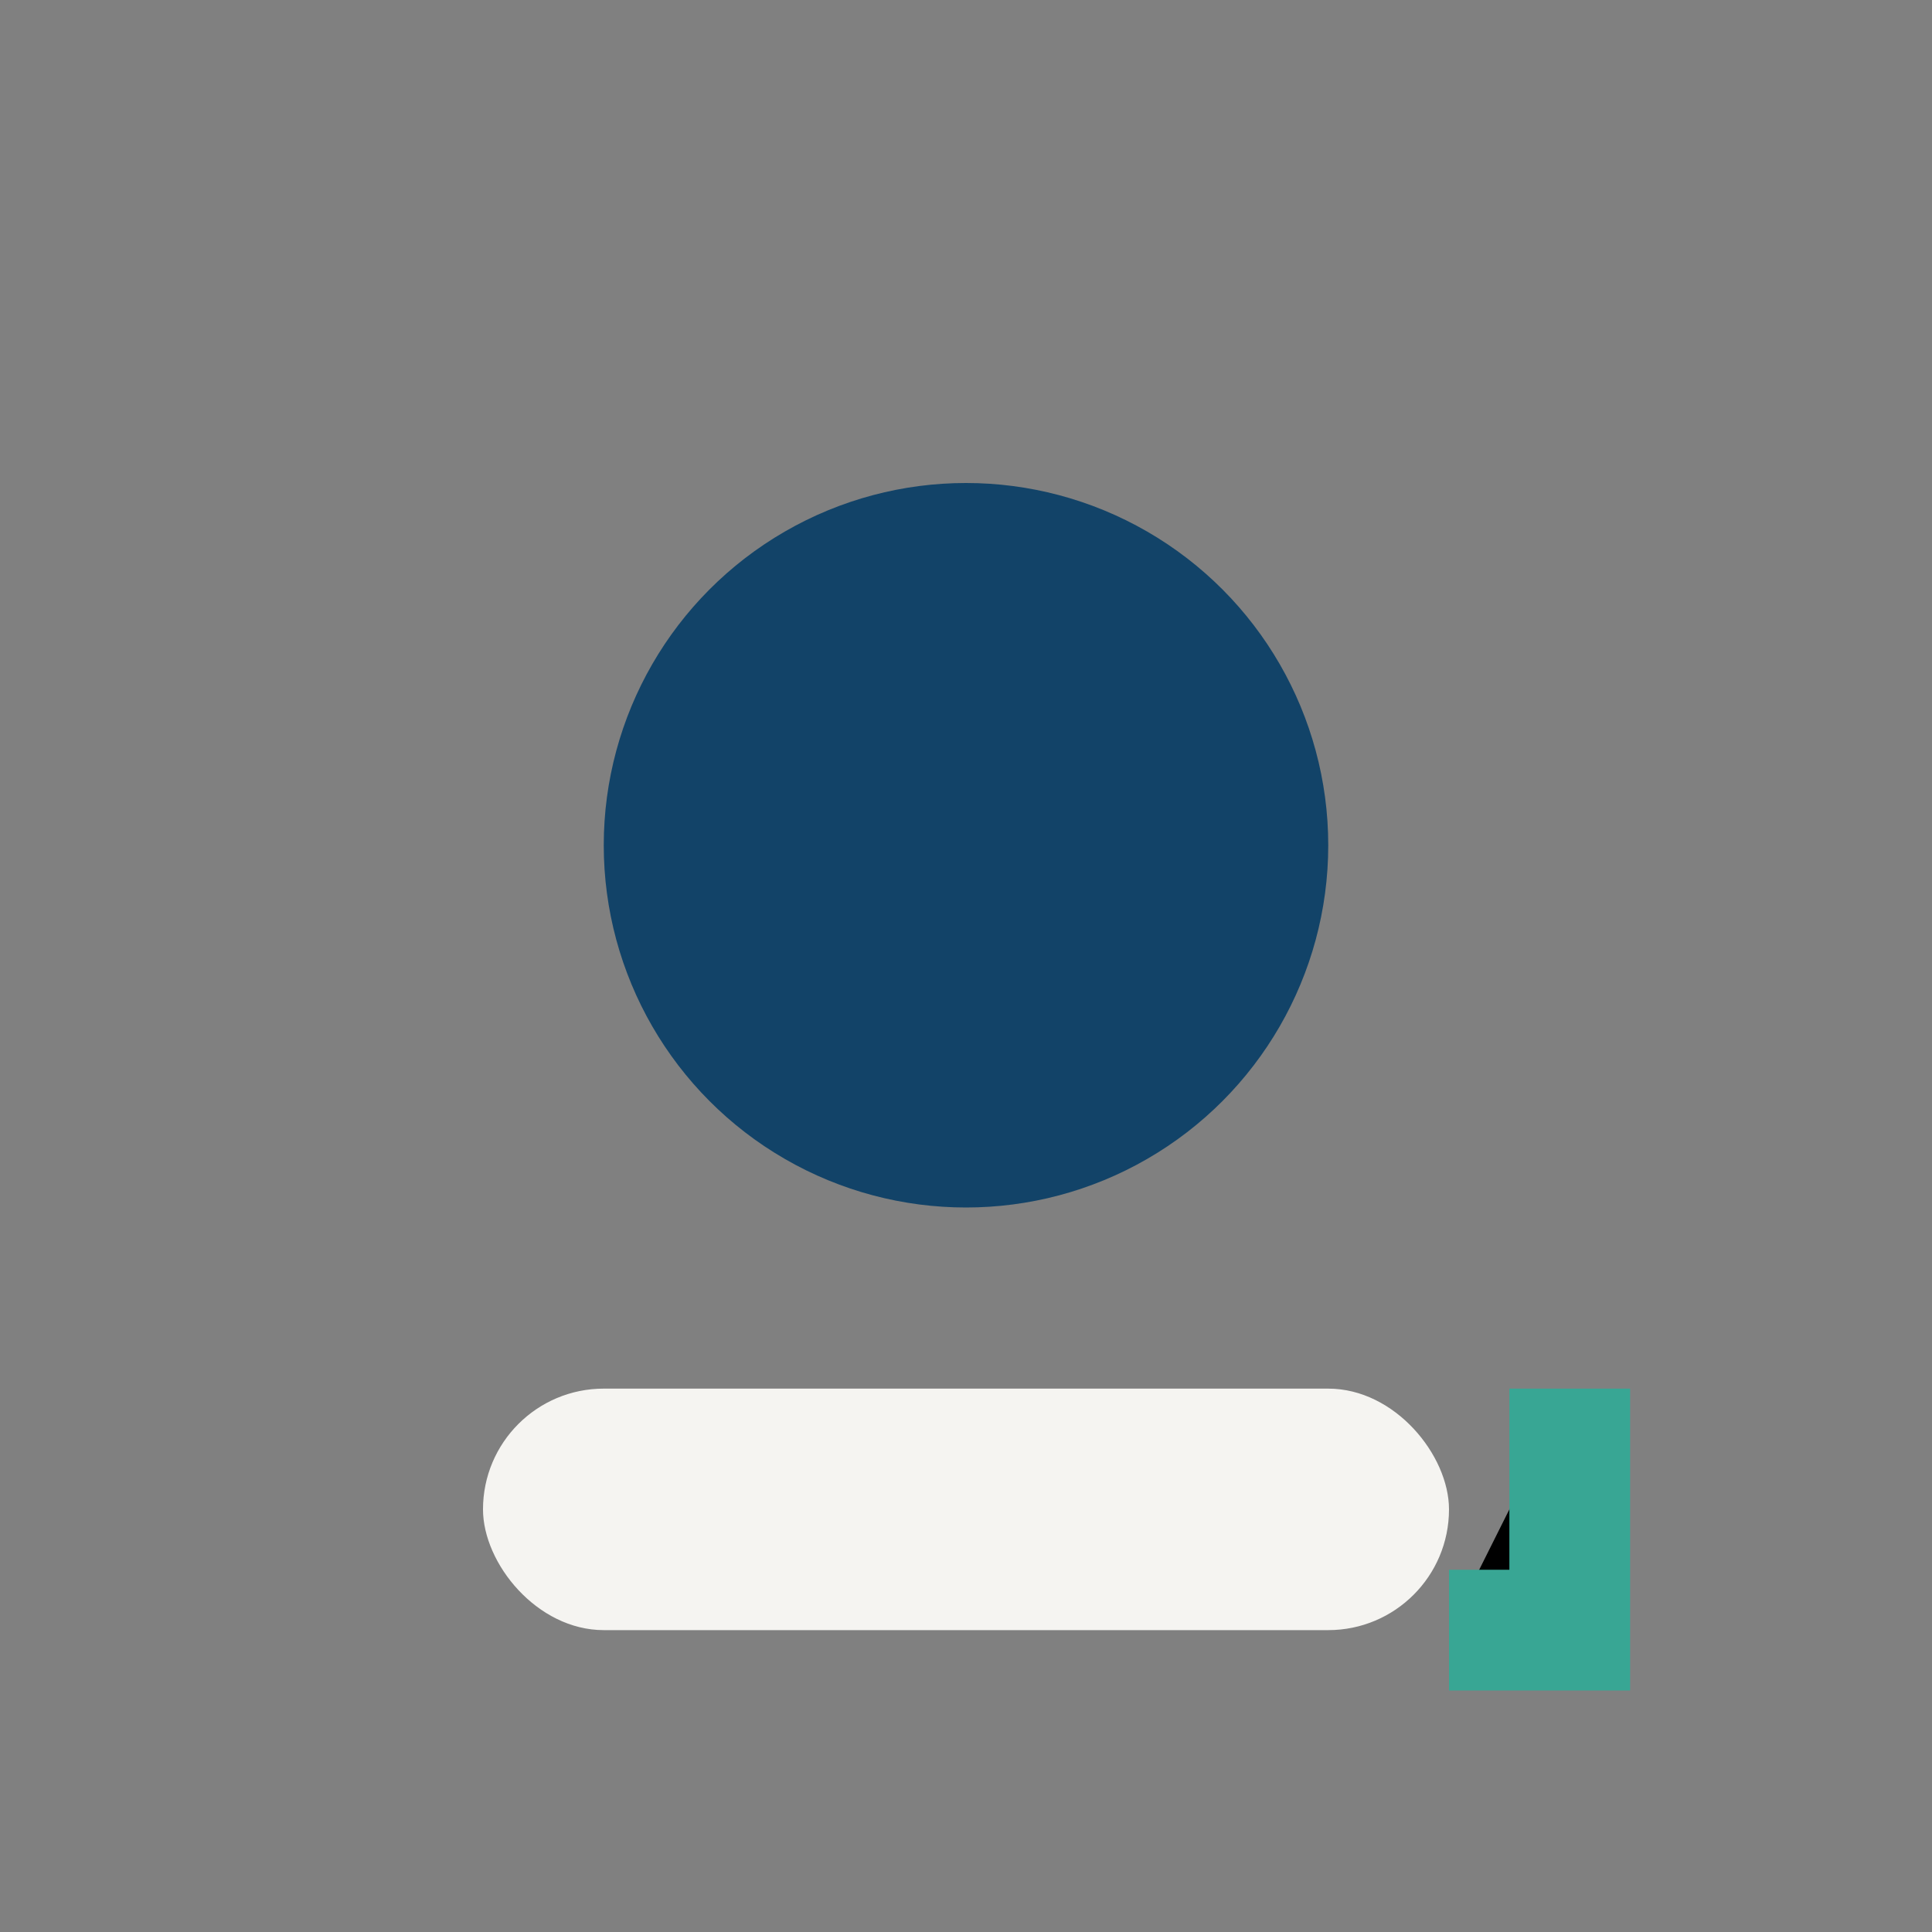
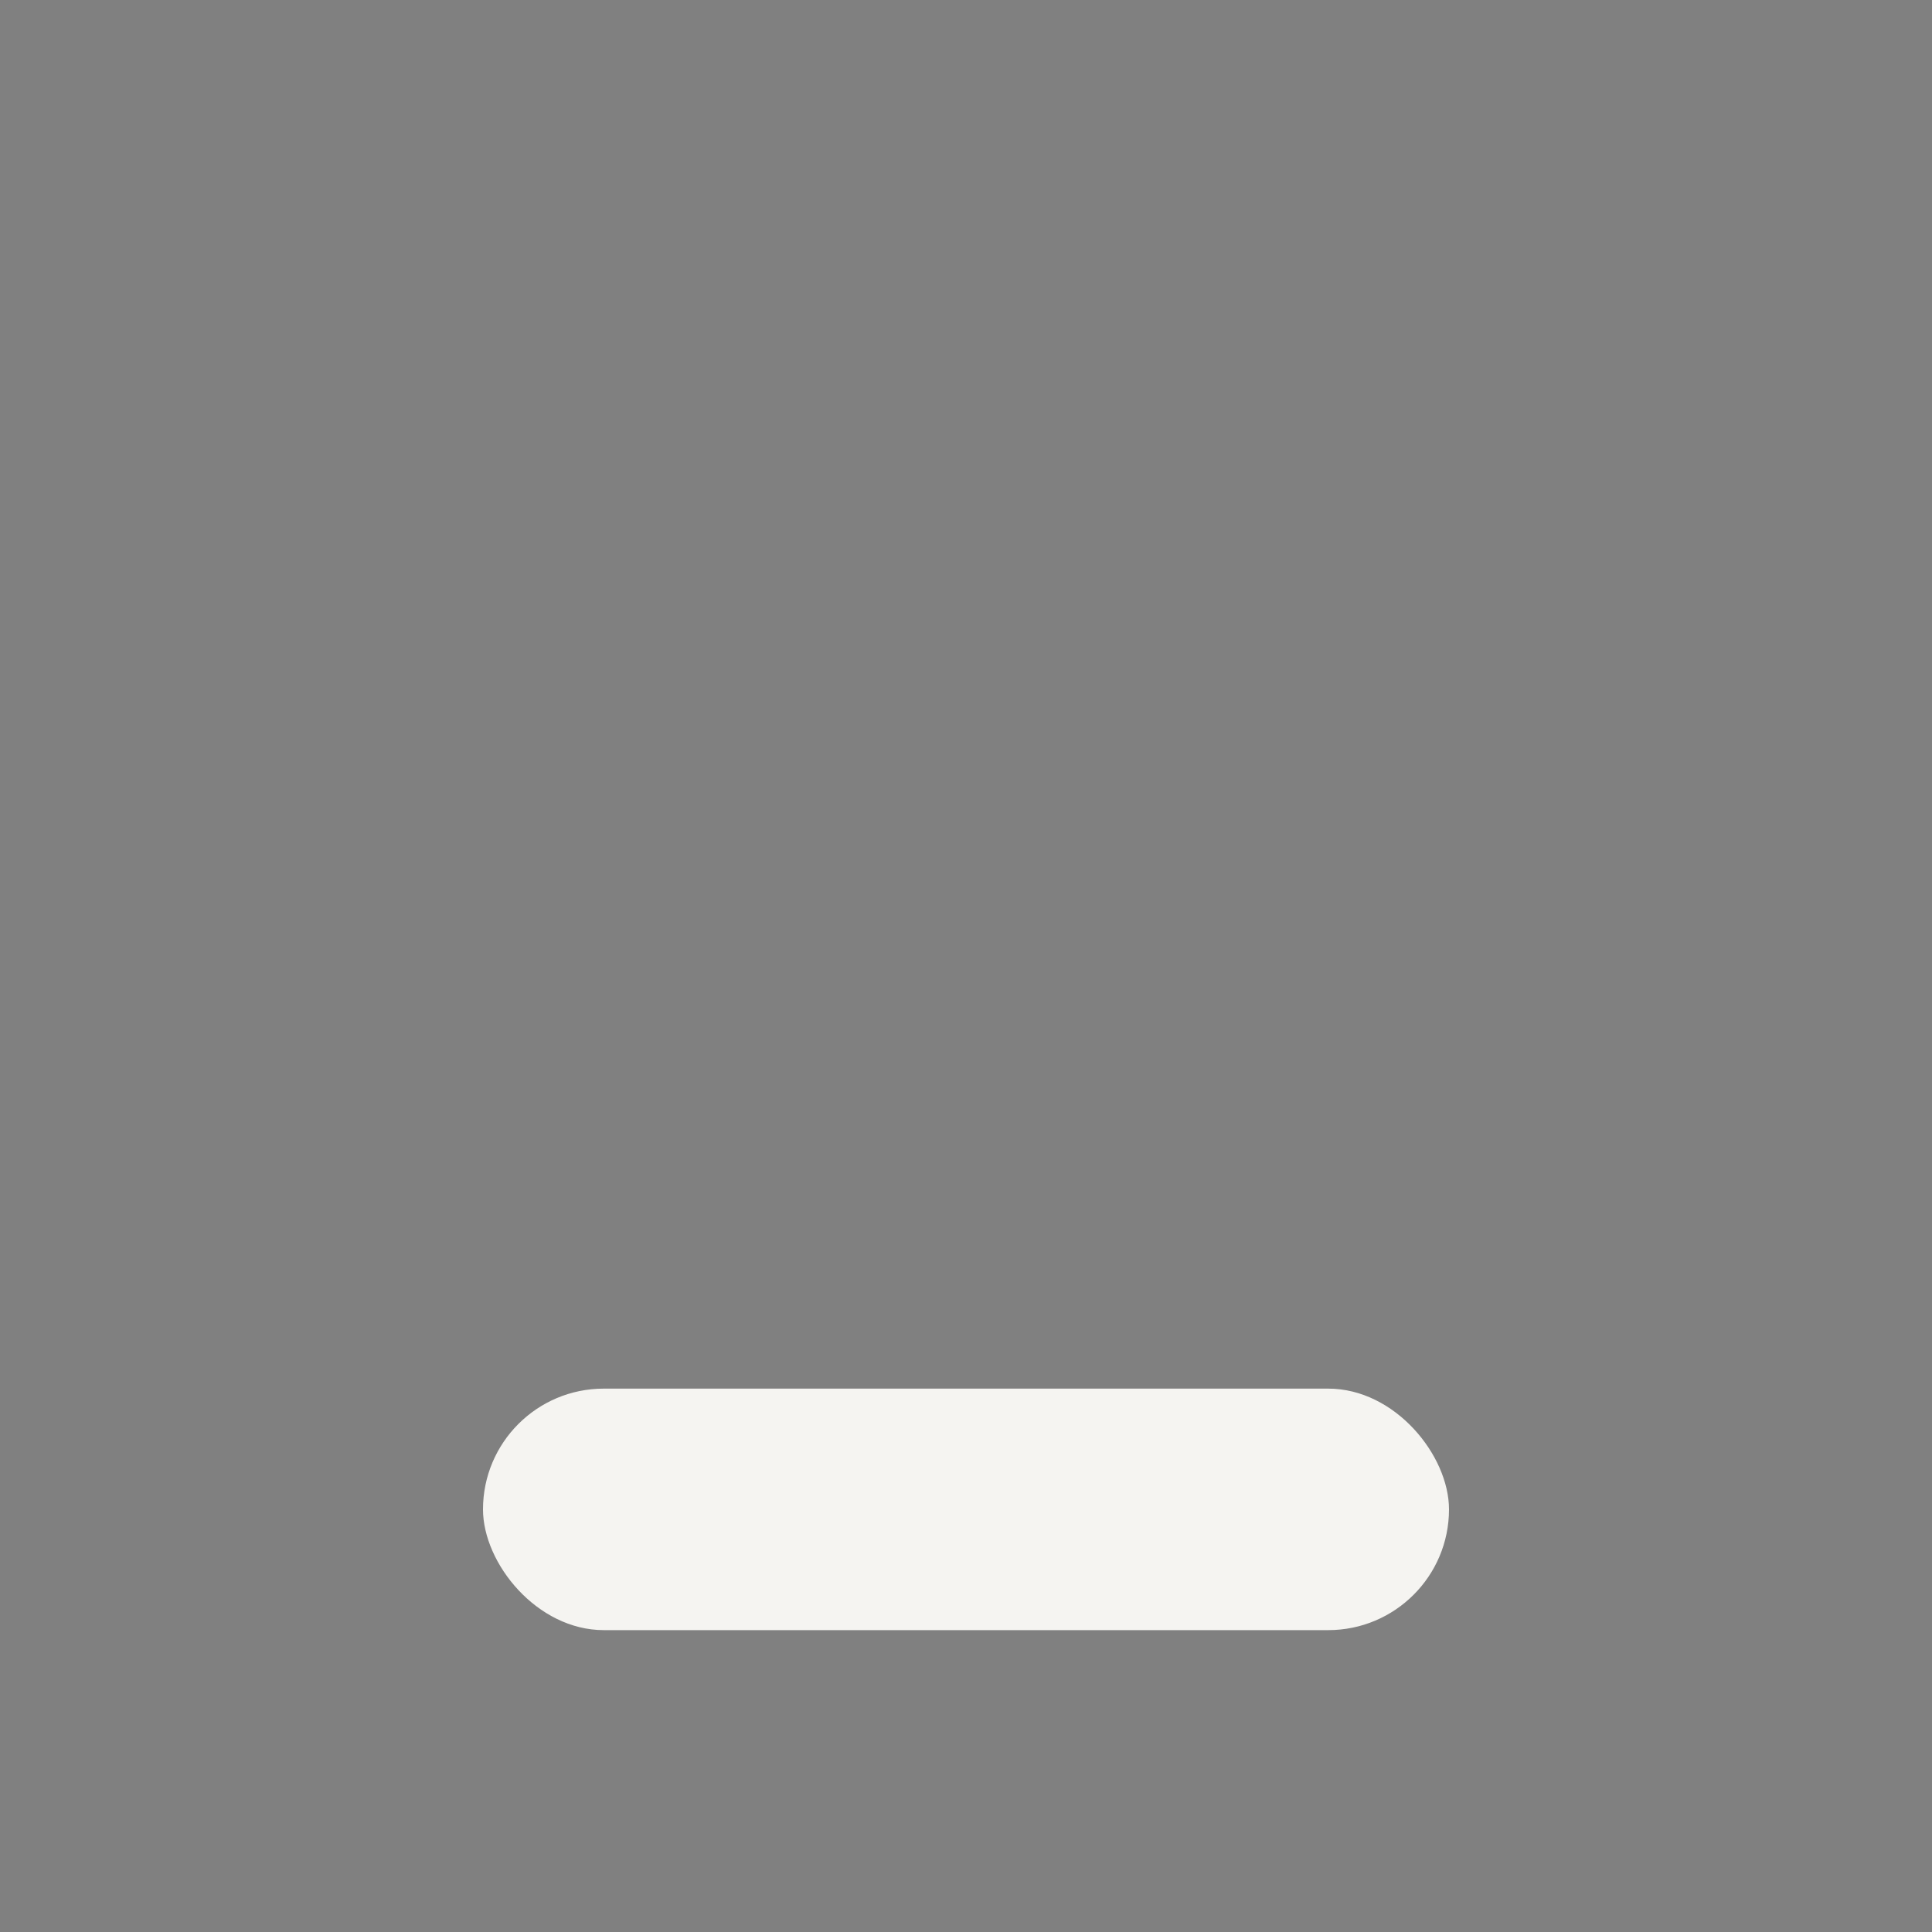
<svg xmlns="http://www.w3.org/2000/svg" width="32" height="32" viewBox="0 0 32 32">
  <rect x="0" y="0" width="32" height="32" fill="#808080" stroke="none" />
-   <circle cx="16" cy="14" r="6" fill="#124368" />
  <rect x="8" y="23" width="16" height="4" rx="2" fill="#F5F4F1" />
-   <path d="M24 27h2v-4" stroke="#38A694" stroke-width="2" />
</svg>